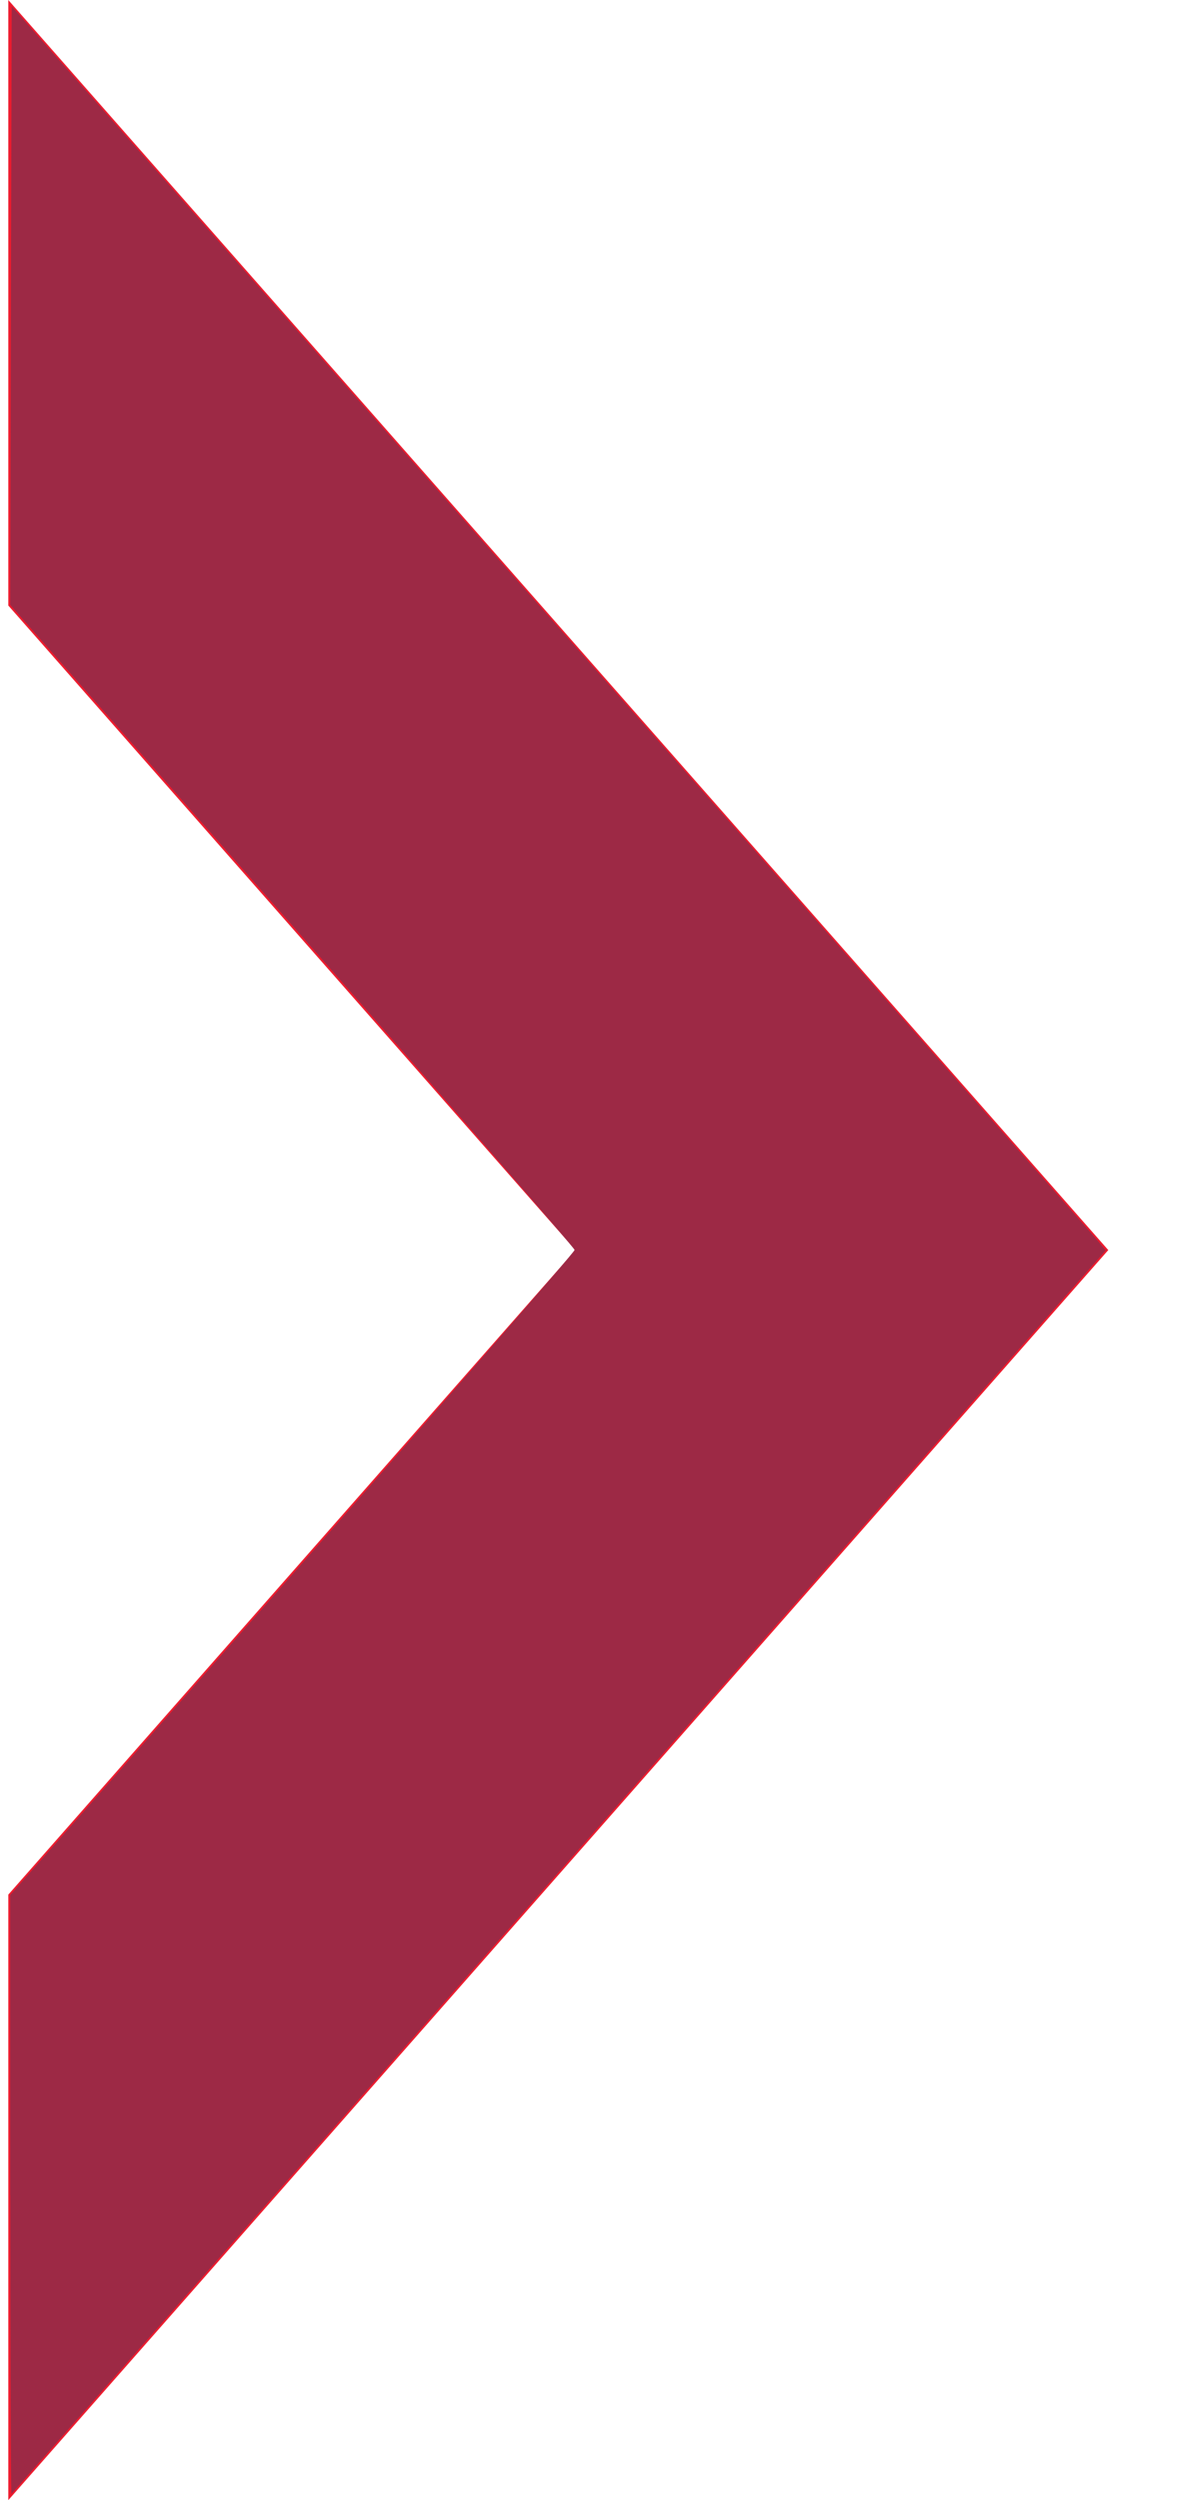
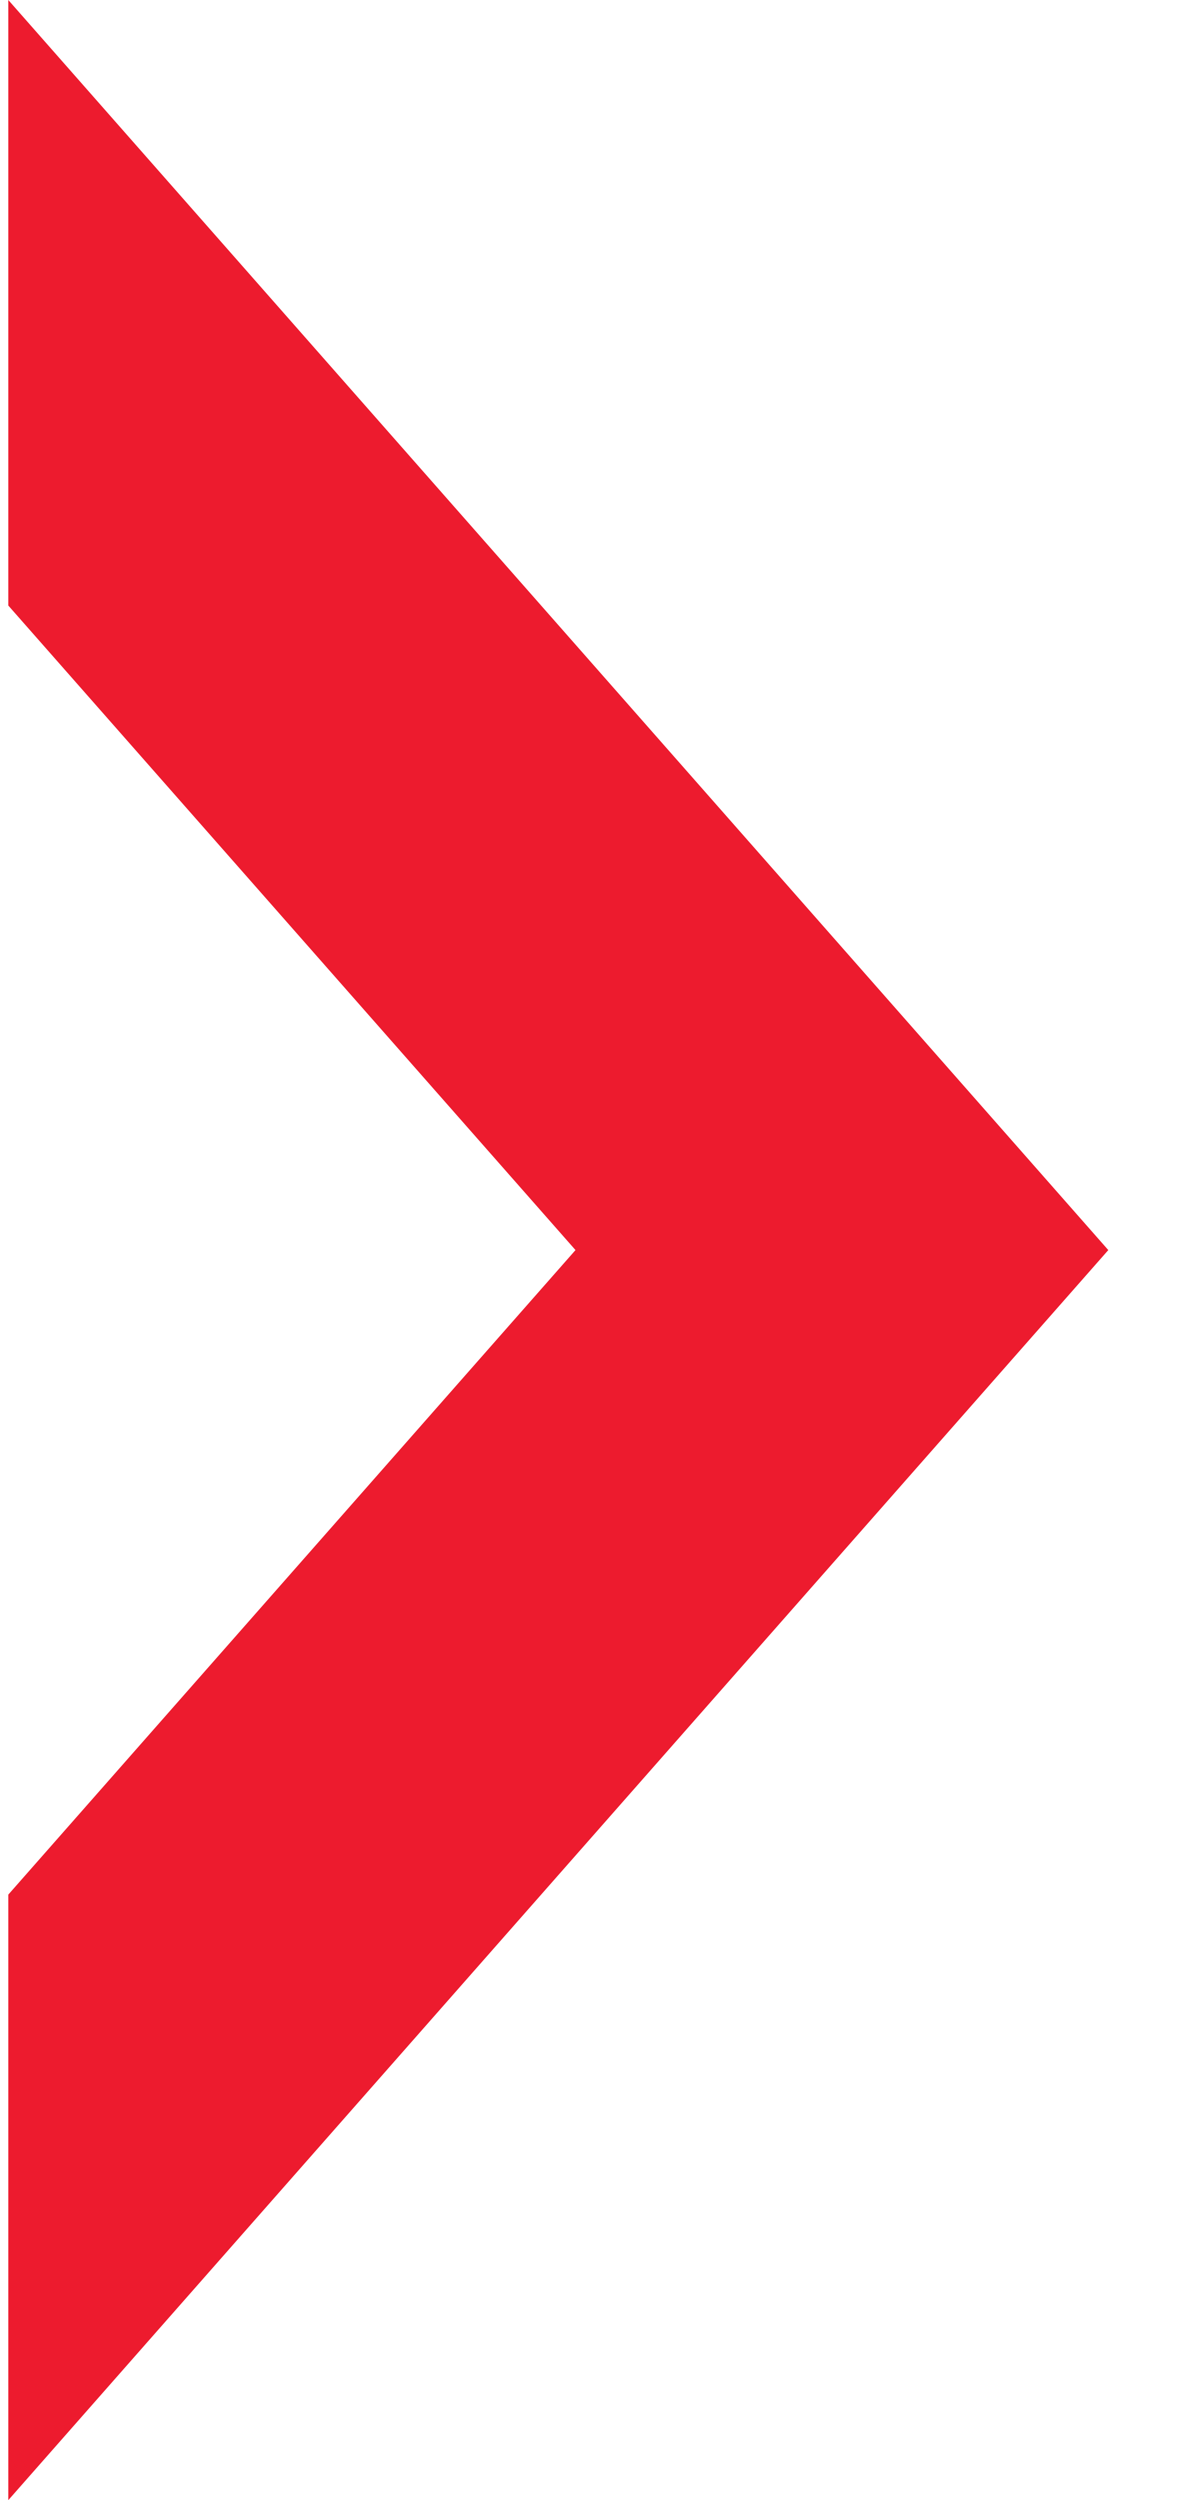
<svg xmlns="http://www.w3.org/2000/svg" width="12px" height="25px" viewBox="0 0 12 25" version="1.1" id="svg941">
  <title id="title932">butt22-2 copy</title>
  <desc id="desc934">Created with Sketch.</desc>
  <defs id="defs936" />
  <g id="Page-1" stroke="none" stroke-width="1" fill="none" fill-rule="evenodd">
    <g id="pulpit" transform="translate(-1005, -5266)" fill-rule="nonzero" fill="#ED1B2E">
      <path d="M1013.226,5280.997 L1007.941,5280.997 L1010.583,5278.672 L1013.226,5280.997 Z M1007.941,5280.997 L1013.226,5280.997 L1010.583,5278.672 L1007.941,5280.997 Z M1017.028,5273 L1023.083,5273 L1010.583,5284 L998.083,5273 L1004.138,5273 L1010.583,5278.672 L1017.028,5273 Z" id="butt22-2-copy" transform="translate(1010.583, 5278.5) rotate(-90) translate(-1010.583, -5278.5) " />
    </g>
  </g>
-   <path style="fill:#9d2945;stroke-width:0.001" d="M 0.102,21.95 V 18.95 L 2.924,15.744 c 1.552,-1.764 2.822,-3.224 2.822,-3.245 0,-0.021 -1.27,-1.481 -2.822,-3.245 L 0.102,6.048 0.109,3.055 0.117,0.063 5.506,6.185 c 2.964,3.367 5.426,6.166 5.47,6.22 l 0.081,0.098 -5.465,6.211 c -3.006,3.416 -5.471,6.216 -5.477,6.223 -0.007,0.007 -0.012,-1.337 -0.012,-2.987 z" id="path947" />
</svg>